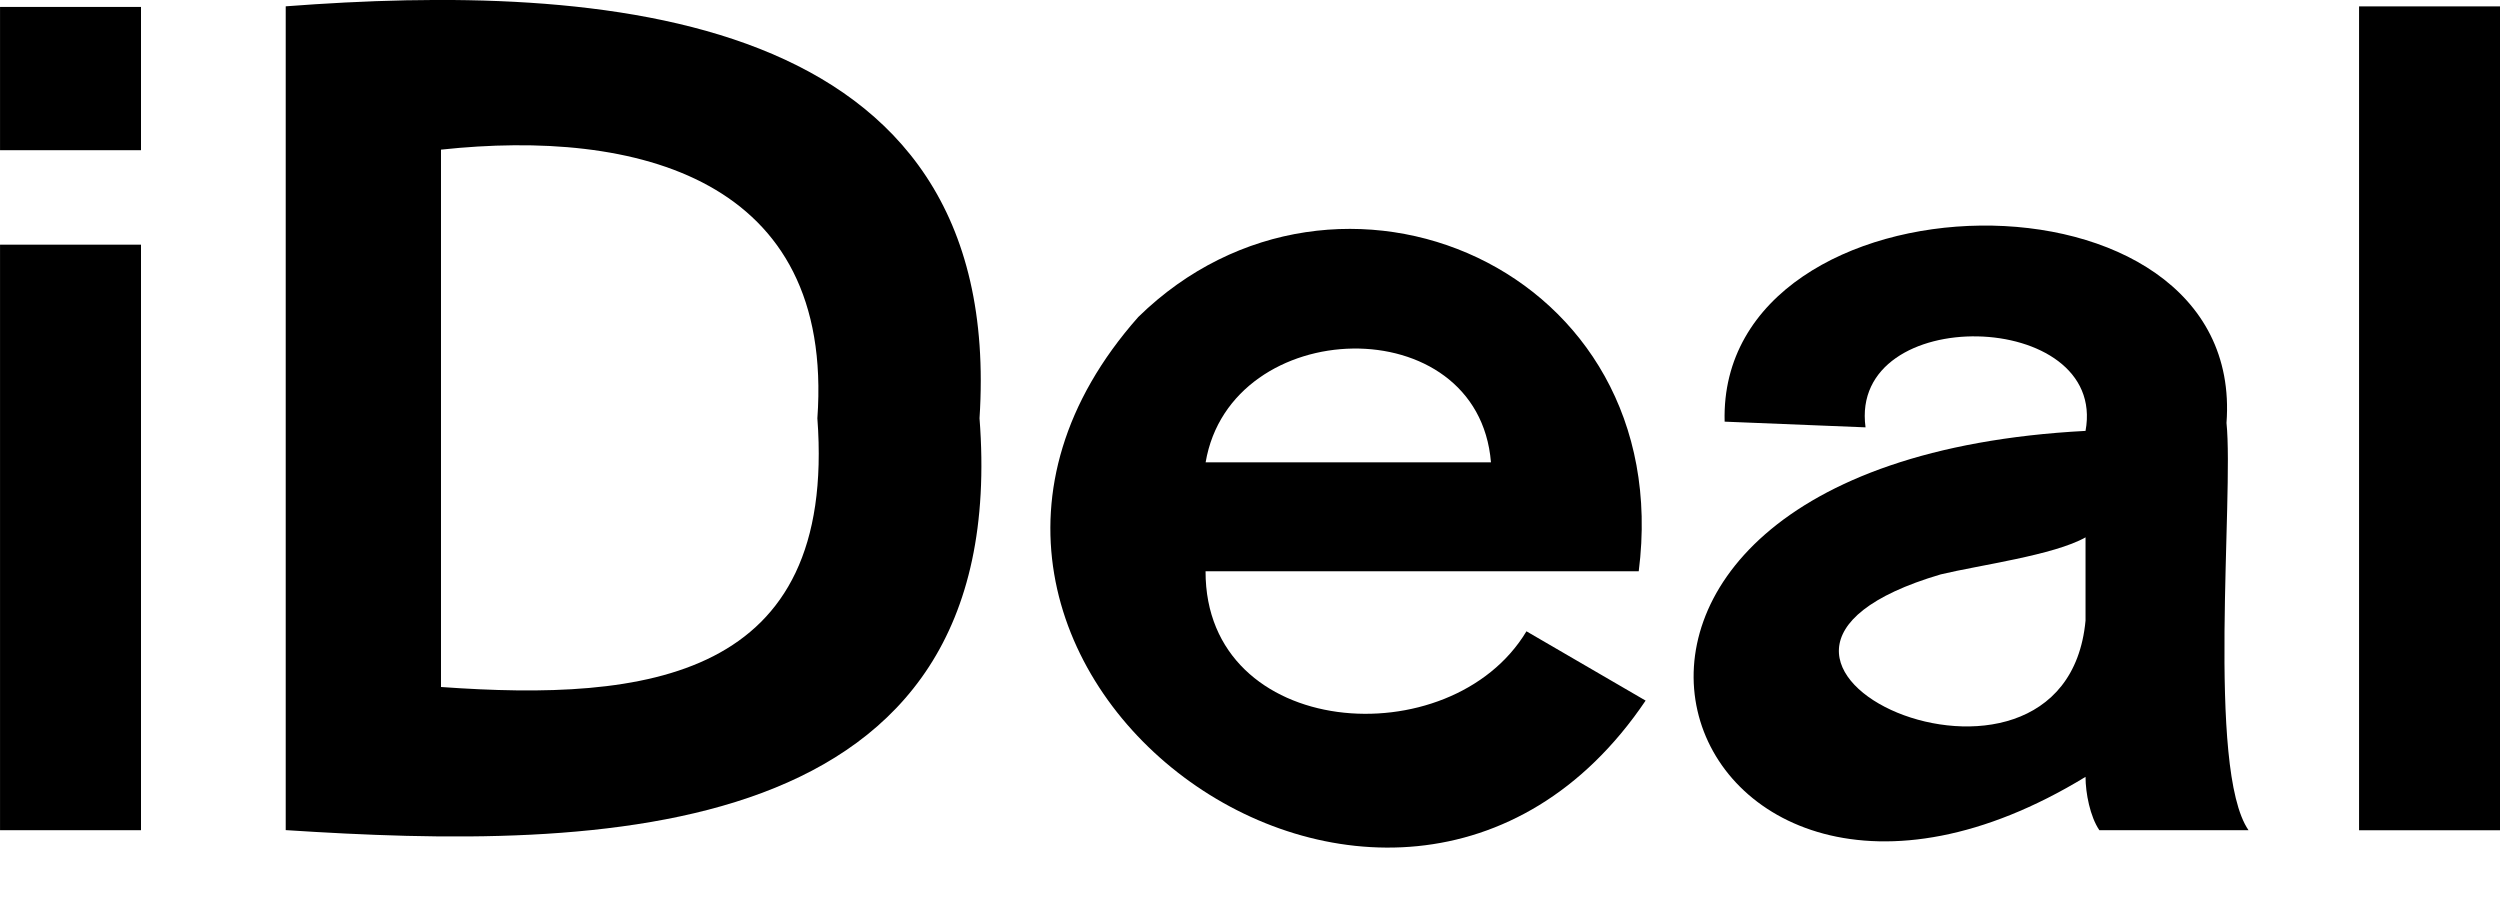
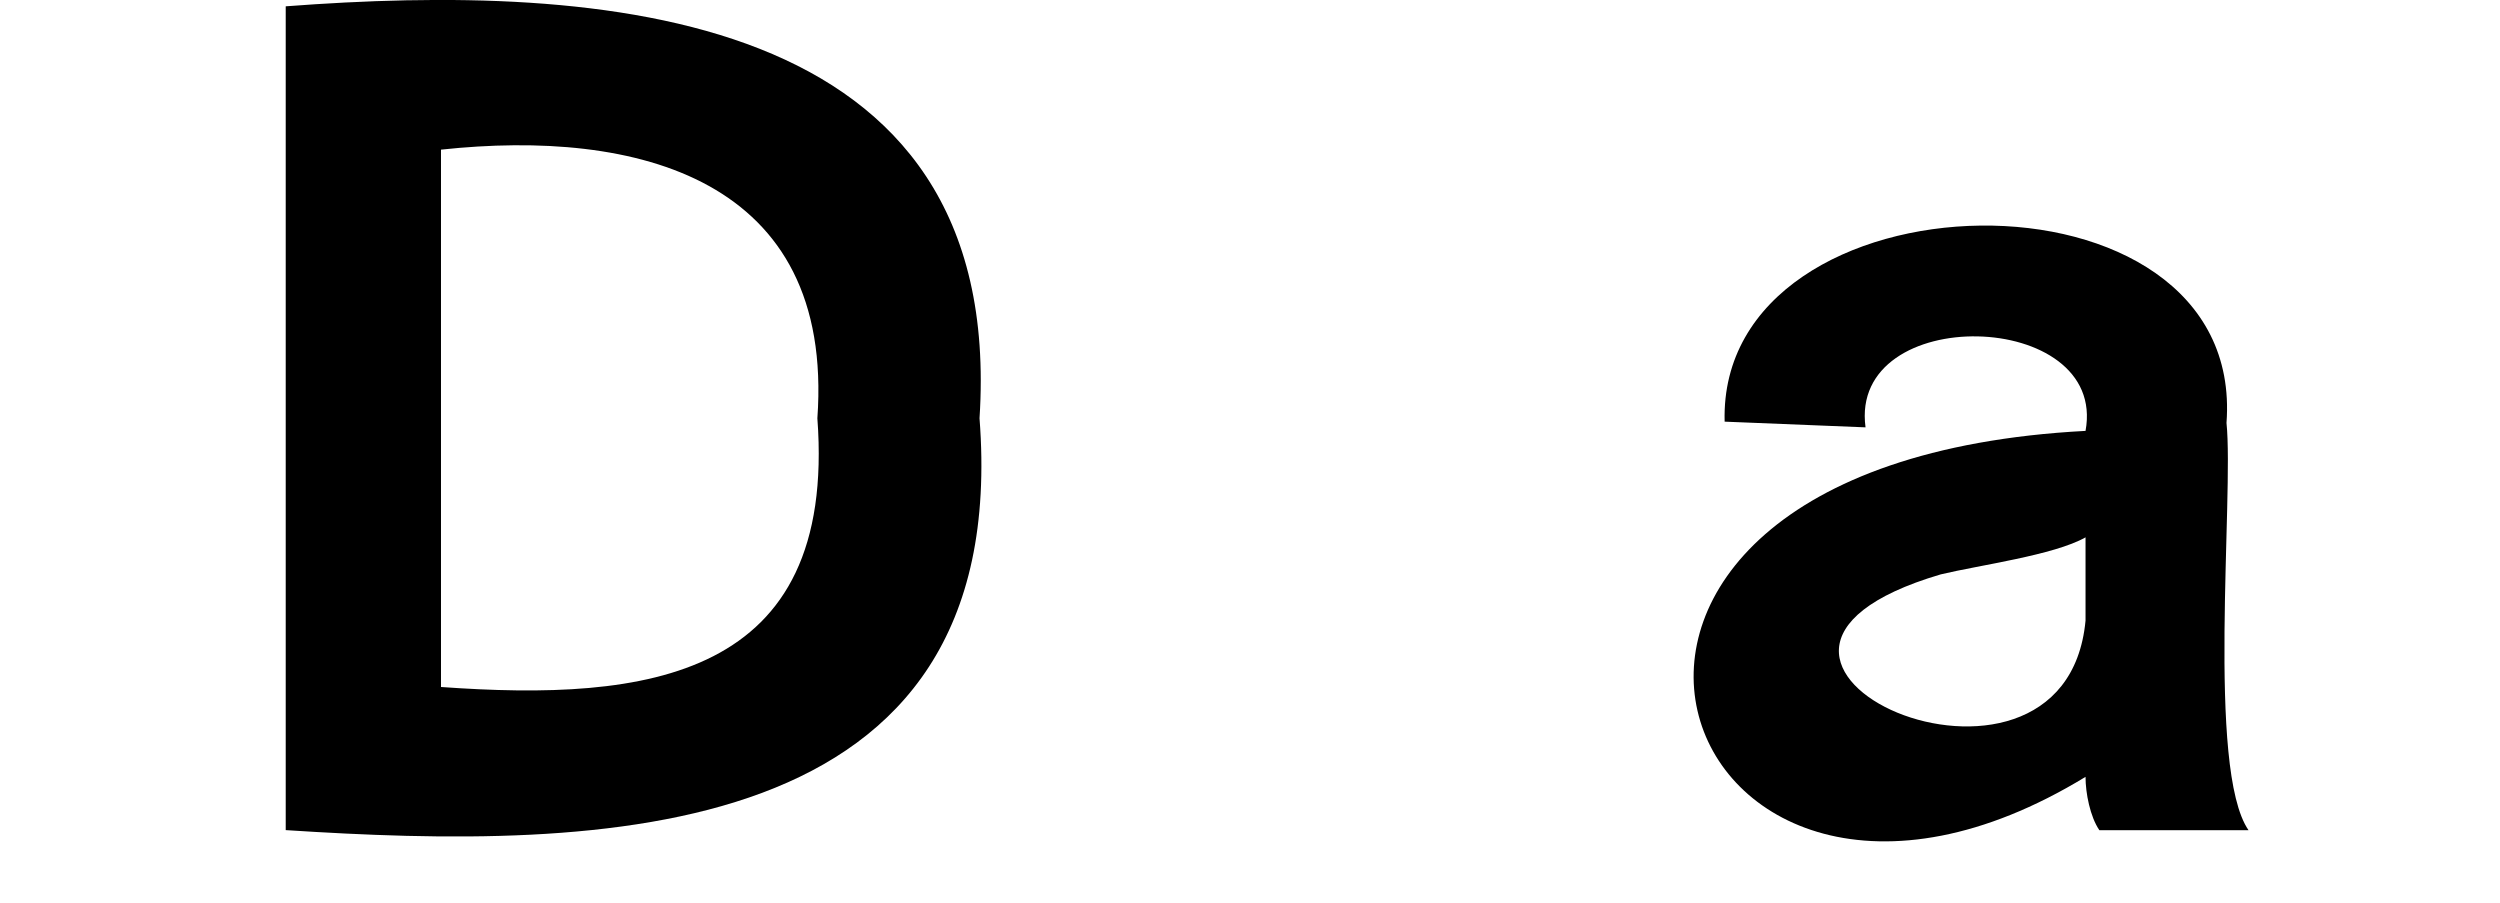
<svg xmlns="http://www.w3.org/2000/svg" width="12.7mm" height="4.586mm" version="1.1" viewBox="0 0 36 13">
  <g>
    <g id="Layer_1">
-       <path d="M0,.1h2.03c0,.688,0,1.375,0,2.063H0V.1ZM0,3.523h2.03c0,2.811,0,5.621,0,8.432H0V3.523Z" />
      <path d="M4.114,11.955c0-3.955,0-7.909,0-11.864,4.491-.341,10.377-.006,9.991,5.932.479,6.184-5.495,6.223-9.991,5.931ZM6.35,2.154v7.739c2.957.212,5.7-.108,5.42-3.869.246-3.46-2.603-4.173-5.42-3.869Z" />
-       <path d="M23.598,8.226c-2.079,0-4.158,0-6.238,0-.006,2.434,3.532,2.68,4.621.865.572.333,1.144.666,1.716.998-3.624,5.368-11.674-.587-7.306-5.524,2.856-2.794,7.763-.708,7.207,3.66ZM17.361,6.658c1.37,0,2.739,0,4.109,0-.183-2.238-3.748-2.132-4.109,0Z" />
      <path d="M32.062,6.091c.108,1.057-.29,4.985.317,5.864h-2.148c-.133-.195-.199-.534-.199-.768-5.953,3.629-8.949-4.511,0-4.982.324-1.762-3.412-1.85-3.168-.051-.676-.027-1.353-.055-2.029-.082-.1-3.671,7.516-3.864,7.227.018ZM30.032,8.938c0-.4,0-.8,0-1.2-.453.257-1.531.4-2.084.533-4.149,1.223,1.784,3.866,2.084.666Z" />
-       <path d="M33.971.092h2.03v11.864h-2.03V.092Z" />
    </g>
  </g>
</svg>